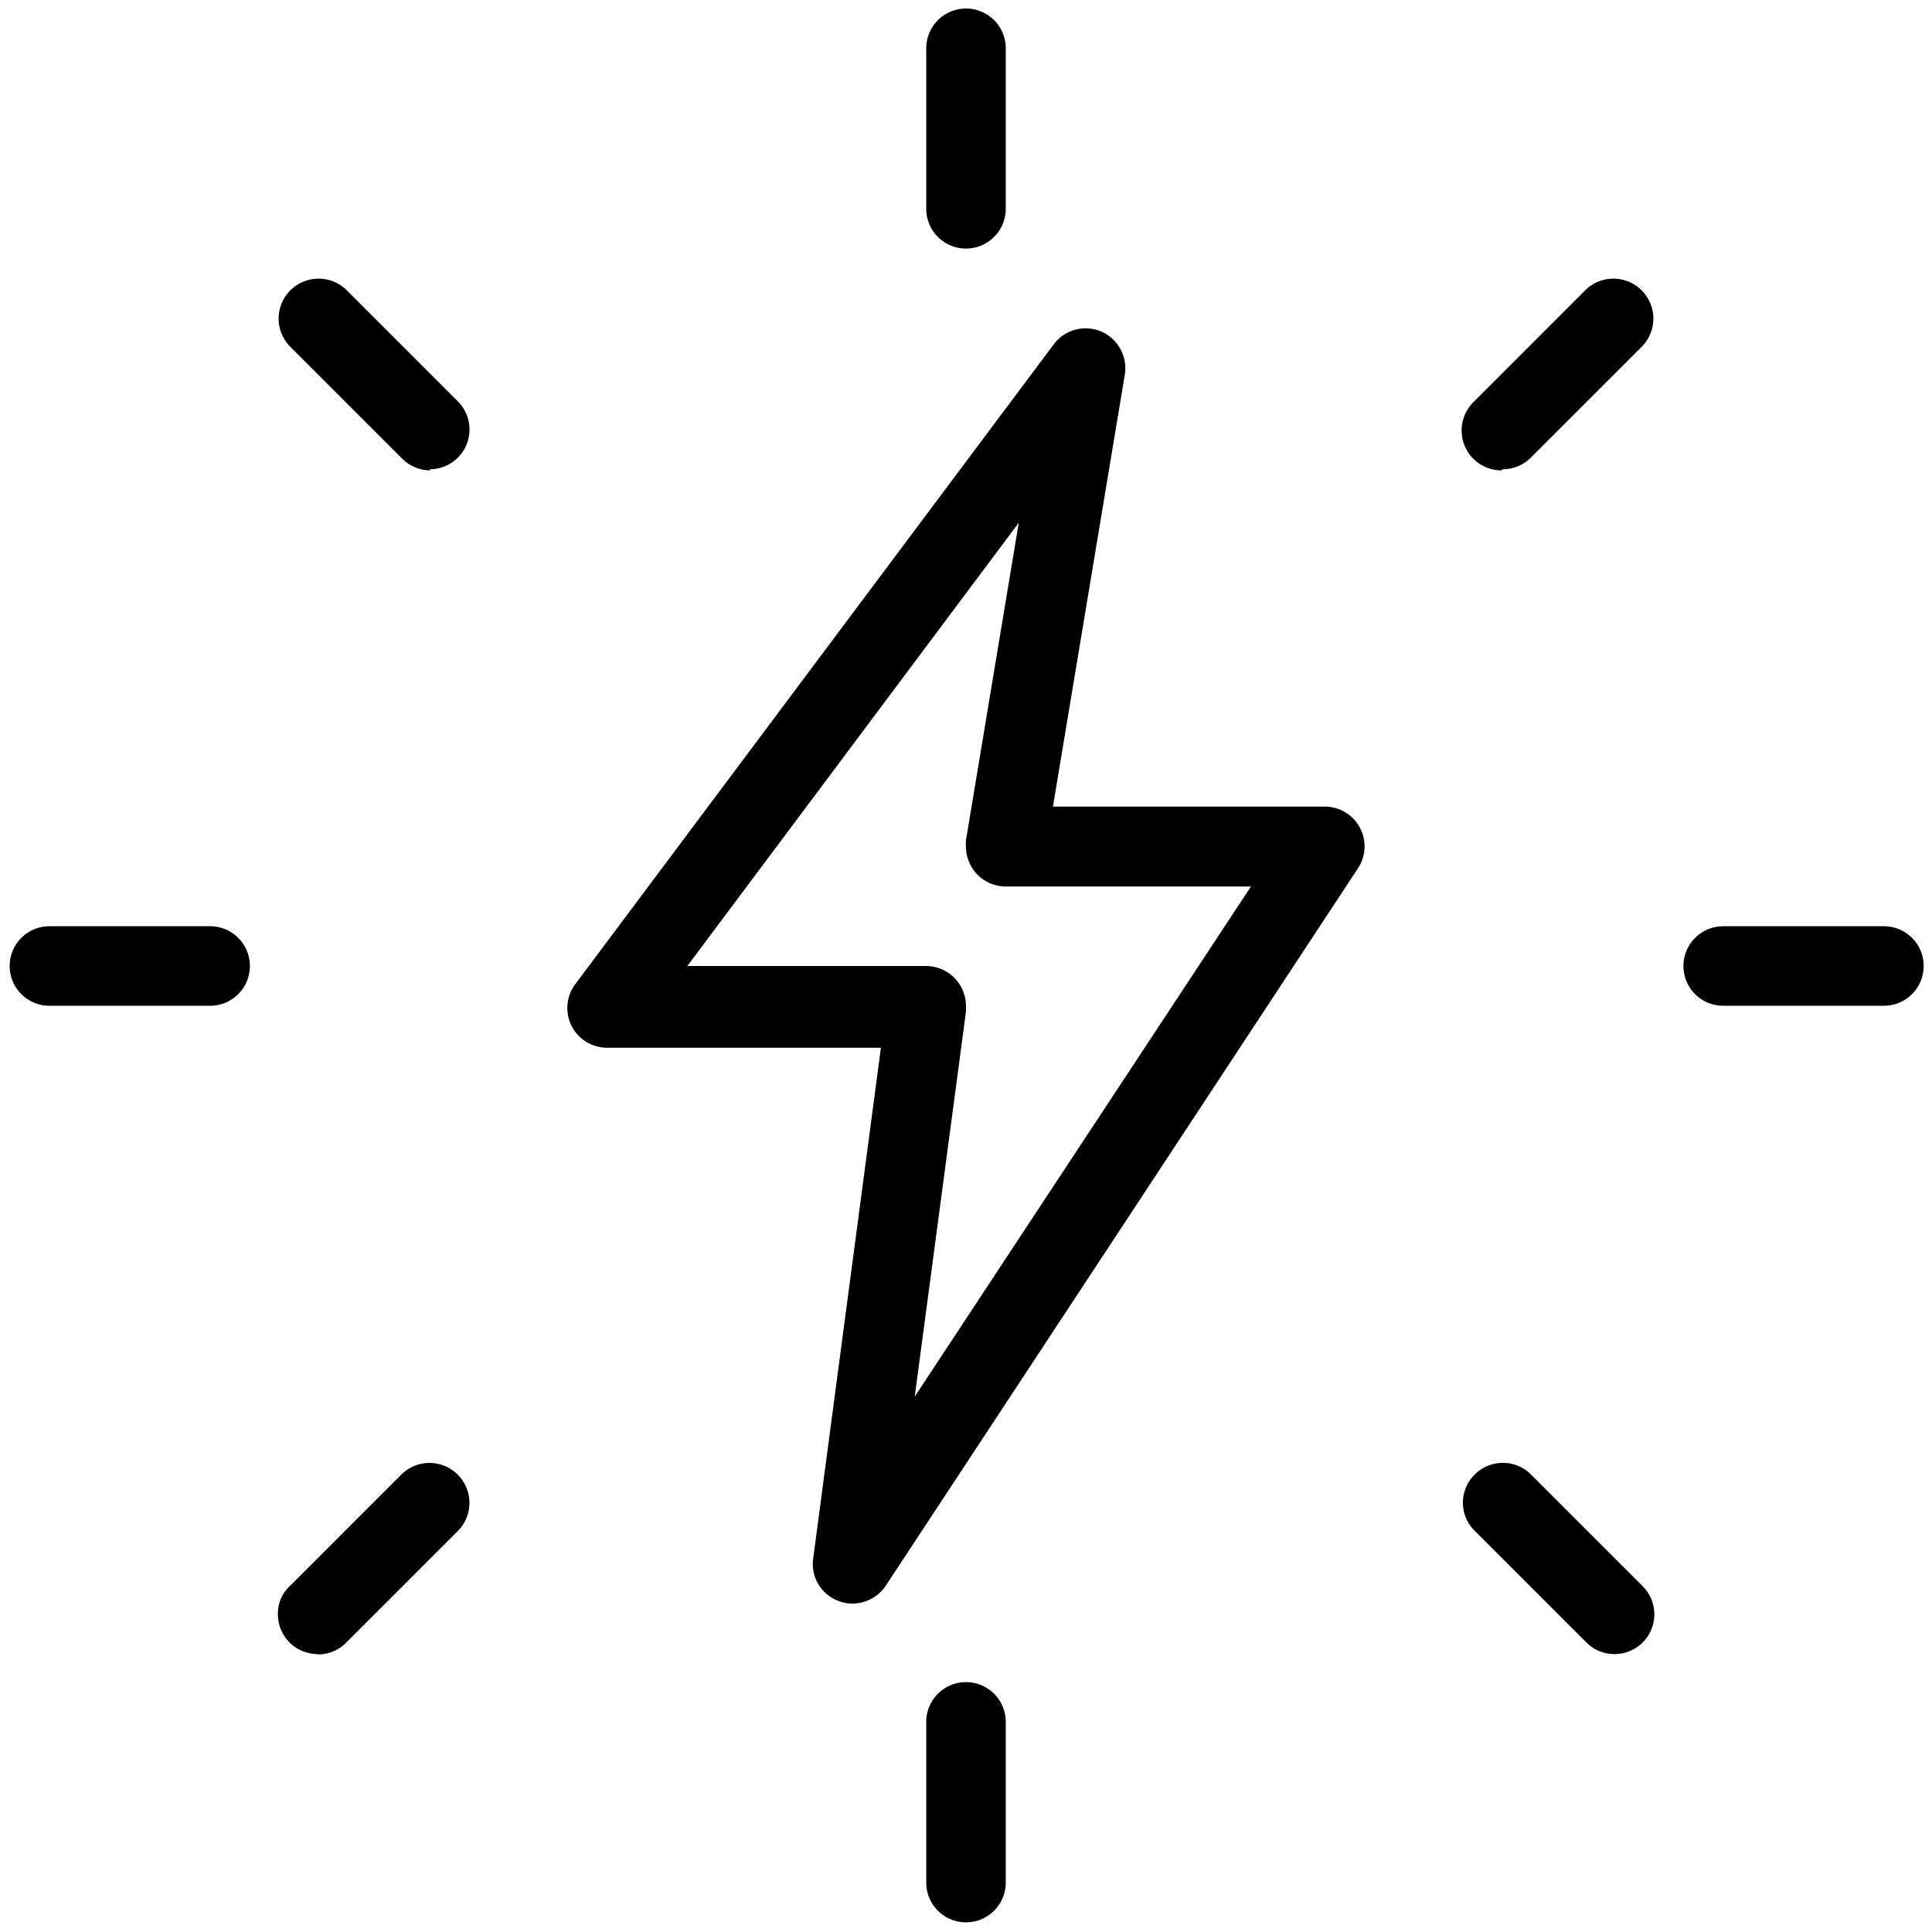
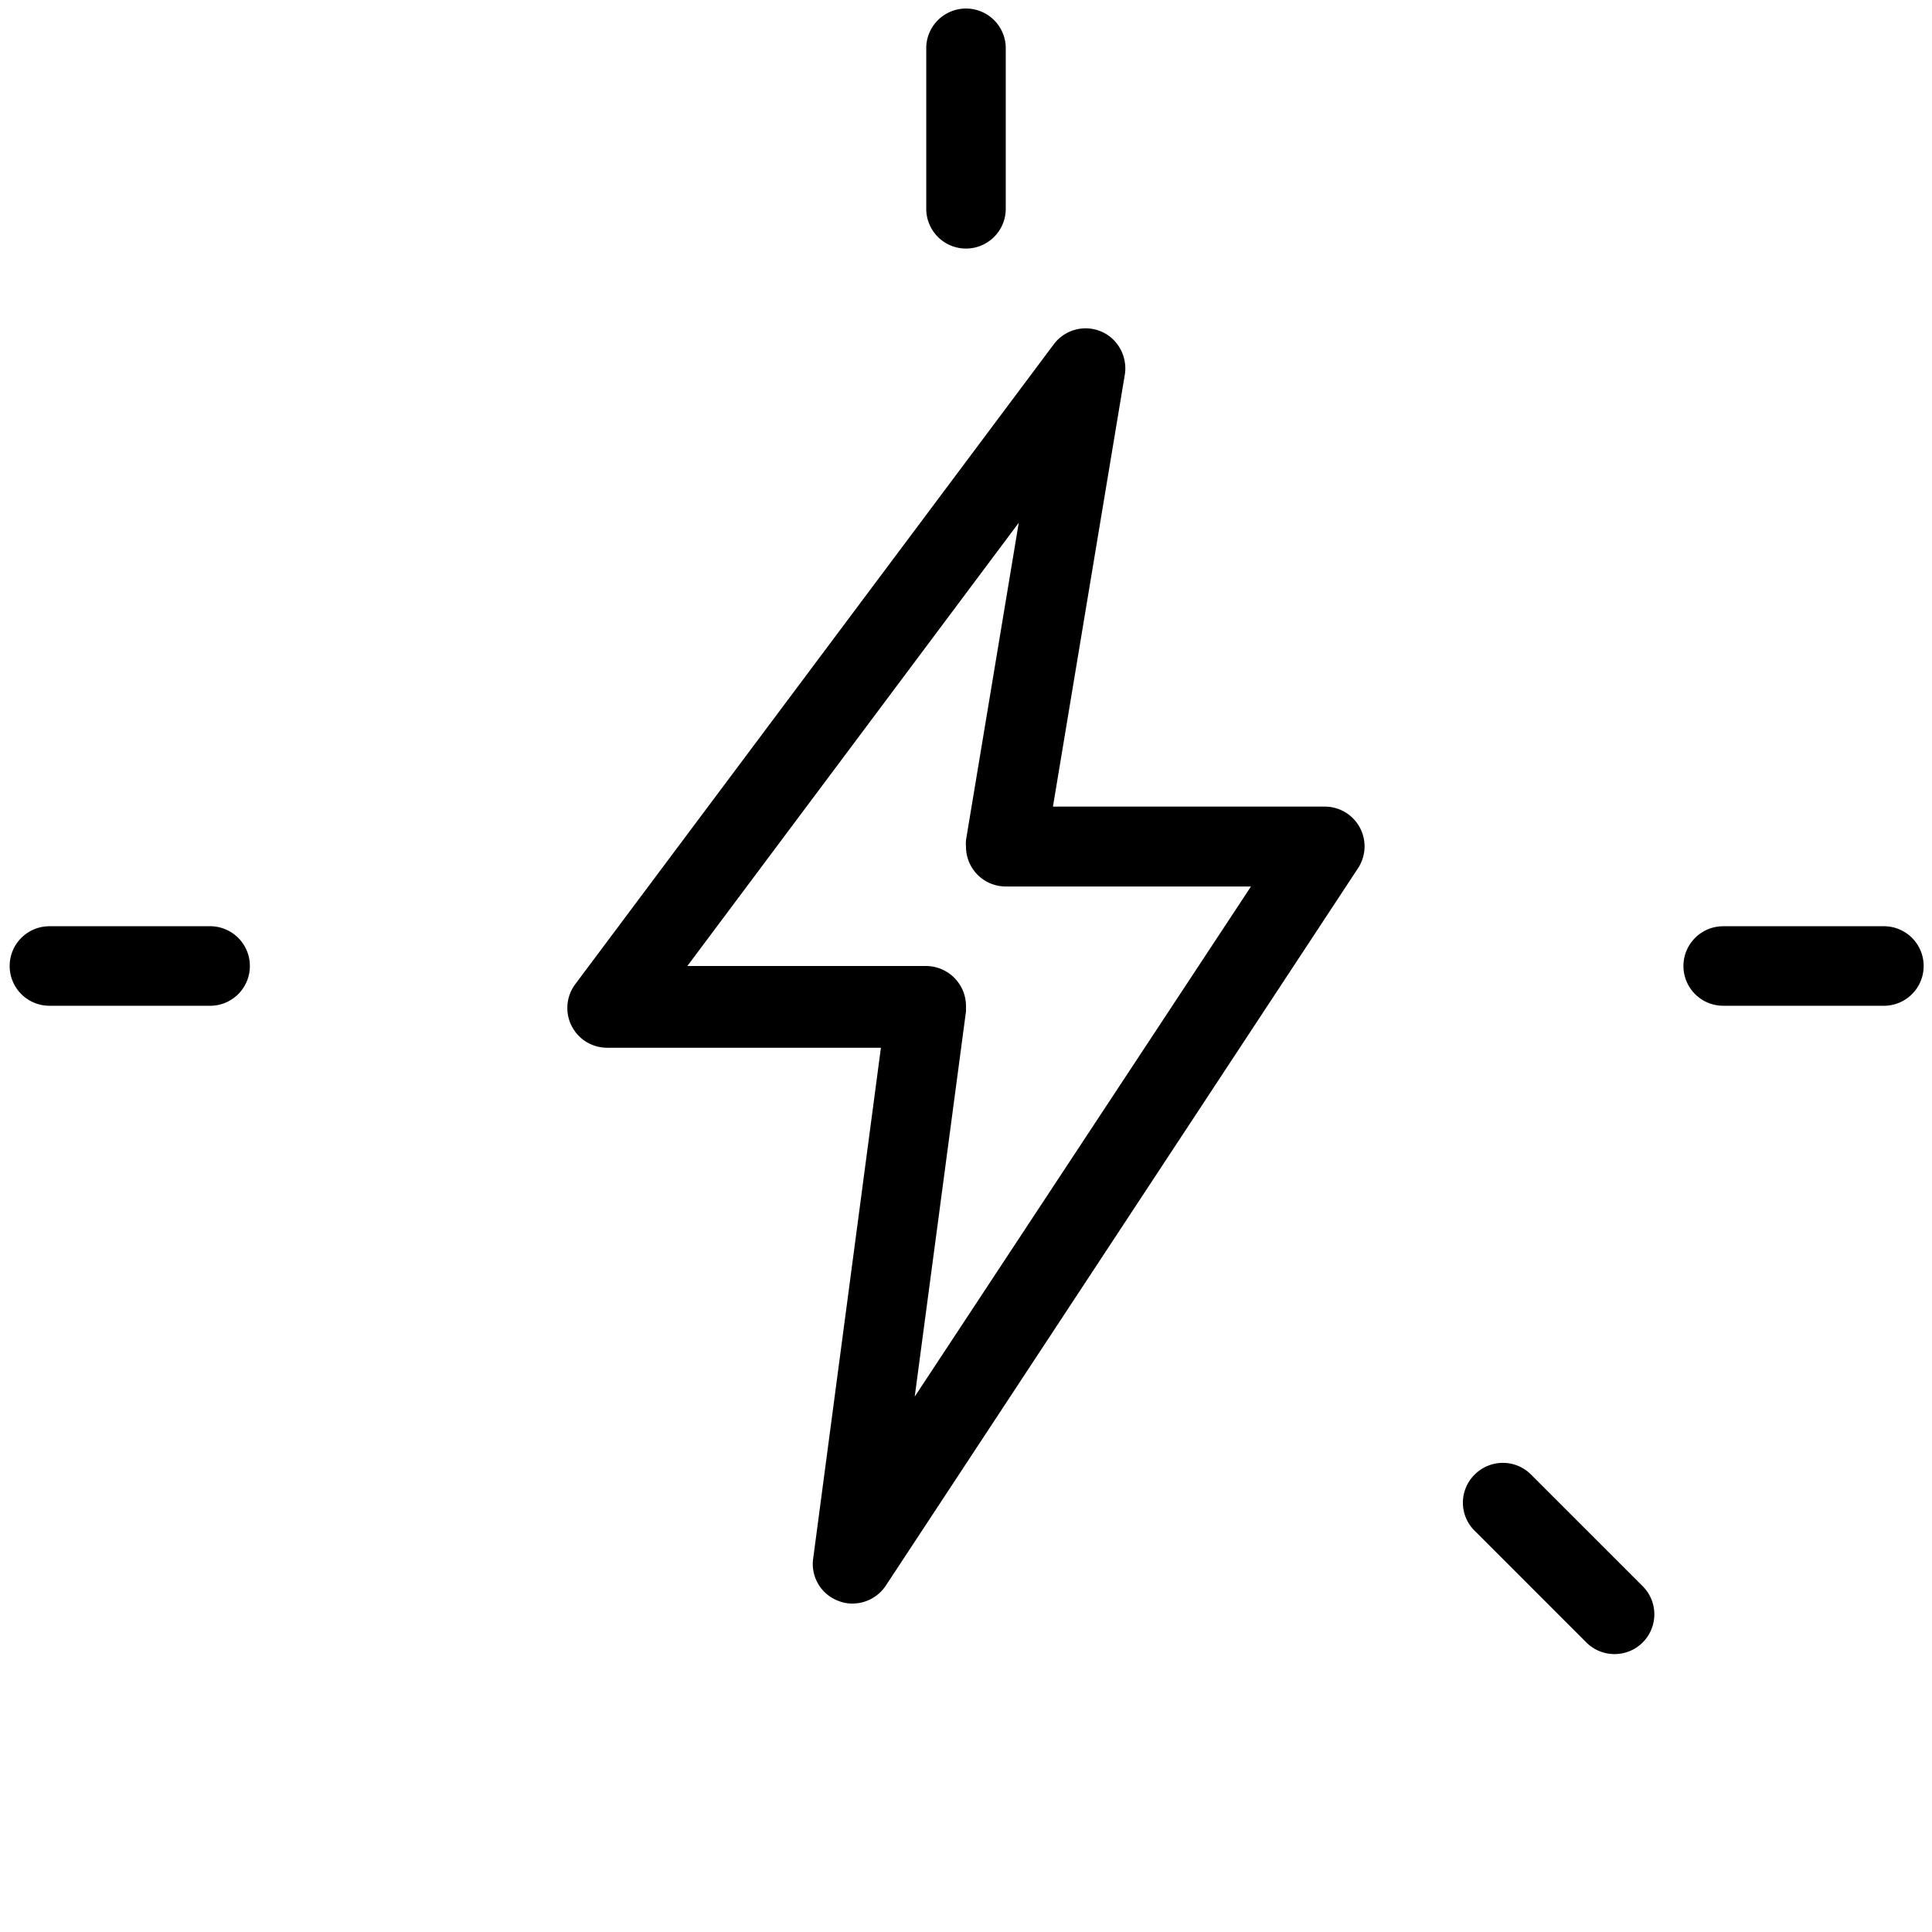
<svg xmlns="http://www.w3.org/2000/svg" id="Layer_1" data-name="Layer 1" width="52" height="52" viewBox="0 0 52 52">
  <defs>
    <clipPath id="clip-path">
      <rect width="52" height="52" style="fill: none" />
    </clipPath>
  </defs>
  <g id="Group_2844" data-name="Group 2844">
    <g style="clip-path: url(#clip-path)">
      <g id="Group_2843" data-name="Group 2843">
        <path id="Path_7941" data-name="Path 7941" d="M26,6.69a1.07,1.07,0,0,1-1.07-1.07V1.33a1.07,1.07,0,1,1,2.14-.06V5.62A1.07,1.07,0,0,1,26,6.69" style="fill: #000" />
-         <path id="Path_7942" data-name="Path 7942" d="M40.41,12.66a1.07,1.07,0,0,1-1.07-1.07,1.08,1.08,0,0,1,.31-.76l3-3A1.07,1.07,0,0,1,44.2,9.32h0l-3,3a1.07,1.07,0,0,1-.76.31" style="fill: #000" />
        <path id="Path_7943" data-name="Path 7943" d="M50.67,27.07H46.38a1.07,1.07,0,0,1,0-2.14h4.29a1.07,1.07,0,1,1,.07,2.14h-.07" style="fill: #000" />
        <path id="Path_7944" data-name="Path 7944" d="M43.44,44.52a1.07,1.07,0,0,1-.75-.32l-3-3a1.06,1.06,0,0,1,0-1.51,1.07,1.07,0,0,1,1.52,0l3,3a1.07,1.07,0,0,1-.76,1.83" style="fill: #000" />
-         <path id="Path_7945" data-name="Path 7945" d="M26,51.74a1.07,1.07,0,0,1-1.07-1.07V46.38a1.07,1.07,0,1,1,2.14-.07v4.36A1.07,1.07,0,0,1,26,51.74" style="fill: #000" />
-         <path id="Path_7946" data-name="Path 7946" d="M8.55,44.52a1.07,1.07,0,0,1-1.07-1.07,1,1,0,0,1,.32-.76l3-3a1.07,1.07,0,1,1,1.52,1.52h0l-3,3a1.07,1.07,0,0,1-.75.32" style="fill: #000" />
        <path id="Path_7947" data-name="Path 7947" d="M5.62,27.07H1.33a1.07,1.07,0,0,1,0-2.14H5.62a1.07,1.07,0,1,1,.07,2.14H5.62" style="fill: #000" />
-         <path id="Path_7948" data-name="Path 7948" d="M11.59,12.66a1.07,1.07,0,0,1-.76-.31l-3-3A1.07,1.07,0,0,1,9.32,7.8l3,3a1.07,1.07,0,0,1-.76,1.83Z" style="fill: #000" />
        <path id="Path_7949" data-name="Path 7949" d="M22.94,43.16a1,1,0,0,1-.37-.07A1.06,1.06,0,0,1,21.88,42l1.83-13.8H16.34a1.07,1.07,0,0,1-.85-1.72L28.36,9.27a1.07,1.07,0,0,1,1.5-.22,1.09,1.09,0,0,1,.42,1L28.34,21.71h7.31a1.07,1.07,0,0,1,.9,1.66L23.84,42.68A1.08,1.08,0,0,1,22.94,43.16ZM18.5,26h6.43A1.08,1.08,0,0,1,26,27.08s0,.09,0,.14L24.62,37.59l9.05-13.73H27.08A1.07,1.07,0,0,1,26,22.79a1.09,1.09,0,0,1,0-.18l1.42-8.54Z" style="fill: #000" />
      </g>
    </g>
  </g>
</svg>